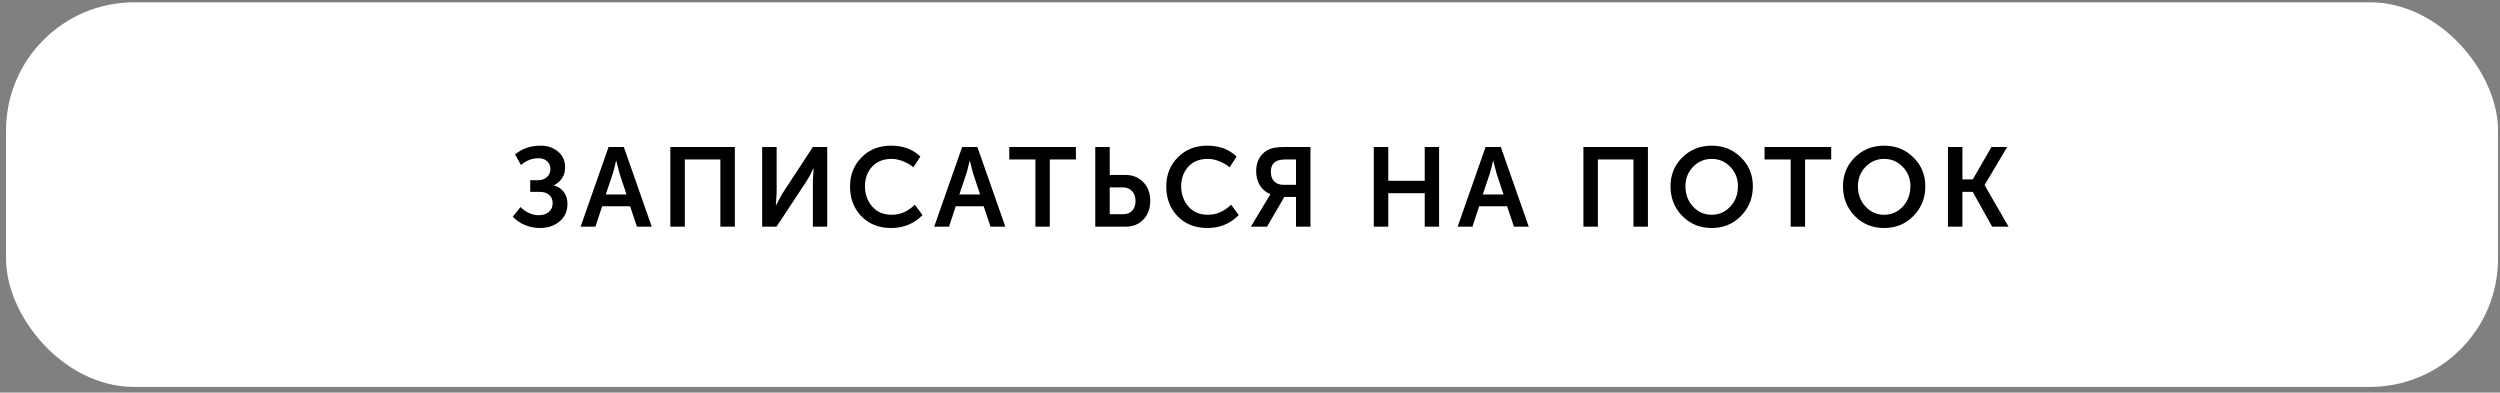
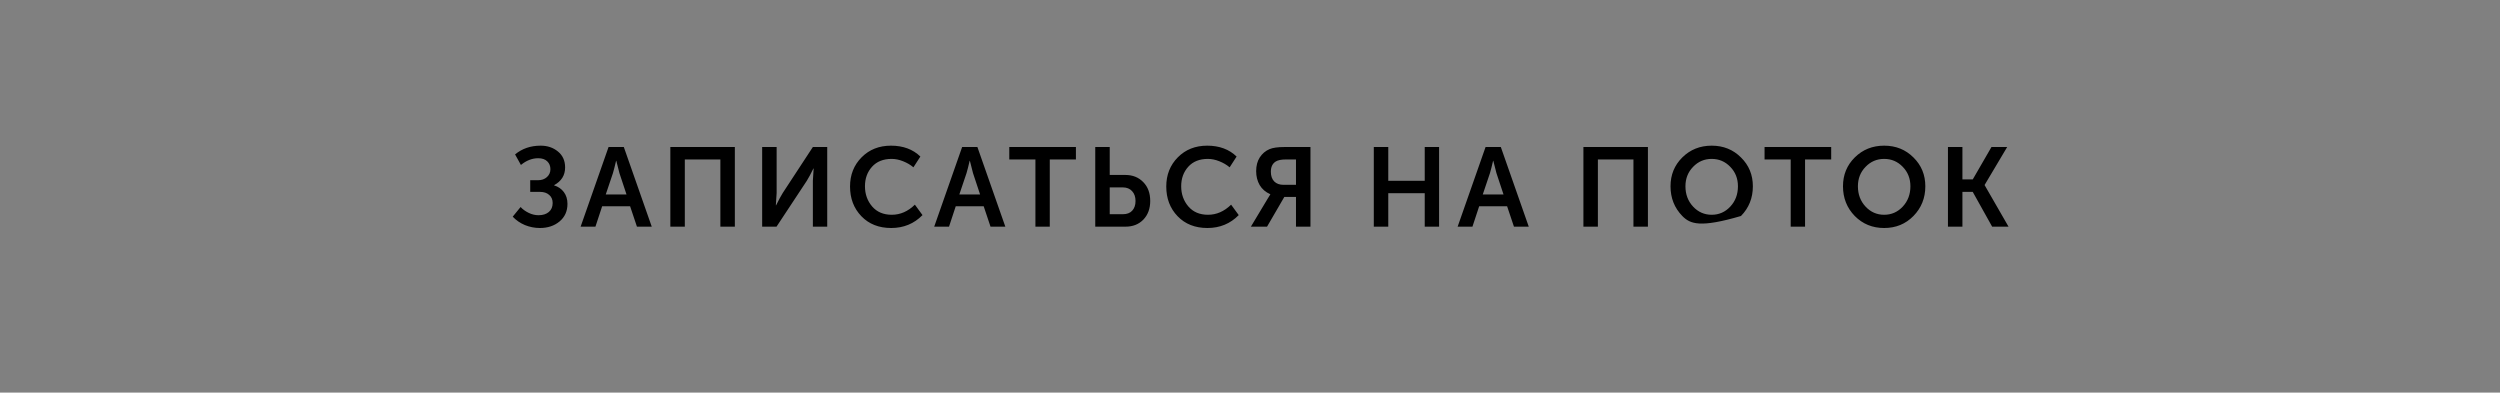
<svg xmlns="http://www.w3.org/2000/svg" width="312" height="49" viewBox="0 0 312 49" fill="none">
  <rect x="0" y="0" width="312" height="49" fill="#808080" stroke="none" />
-   <rect x="0.754" y="0.287" width="311" height="48" rx="16" fill="white" />
  <g clip-path="url(#clip0_30_1455)">
    <g clip-path="url(#clip1_30_1455)">
-       <path d="M63.988 27.041L64.968 25.837C65.238 26.126 65.574 26.369 65.976 26.565C66.377 26.761 66.788 26.859 67.208 26.859C67.749 26.859 68.178 26.724 68.496 26.453C68.813 26.182 68.972 25.809 68.972 25.333C68.972 24.904 68.827 24.568 68.538 24.325C68.258 24.073 67.875 23.947 67.39 23.947H66.172V22.491H67.152C67.6 22.491 67.968 22.36 68.258 22.099C68.547 21.838 68.692 21.511 68.692 21.119C68.692 20.718 68.561 20.391 68.3 20.139C68.038 19.878 67.66 19.747 67.166 19.747C66.41 19.747 65.691 20.027 65.01 20.587L64.282 19.271C65.159 18.543 66.223 18.179 67.474 18.179C68.323 18.179 69.042 18.422 69.63 18.907C70.227 19.392 70.526 20.055 70.526 20.895C70.526 21.875 70.068 22.612 69.154 23.107V23.135C69.667 23.294 70.073 23.574 70.372 23.975C70.67 24.376 70.82 24.866 70.82 25.445C70.82 26.36 70.488 27.092 69.826 27.643C69.172 28.184 68.356 28.455 67.376 28.455C66.741 28.455 66.12 28.334 65.514 28.091C64.916 27.839 64.408 27.489 63.988 27.041ZM72.462 28.287L75.948 18.347H77.852L81.338 28.287H79.49L78.636 25.739H75.15L74.31 28.287H72.462ZM75.598 24.269H78.188L77.306 21.609L76.914 20.069H76.886C76.736 20.722 76.606 21.236 76.494 21.609L75.598 24.269ZM83.659 28.287V18.347H91.709V28.287H89.903V19.901H85.465V28.287H83.659ZM95.118 28.287V18.347H96.924V24.087L96.826 25.627H96.854C97.171 24.983 97.451 24.465 97.694 24.073L101.446 18.347H103.238V28.287H101.446V22.561L101.544 21.021H101.516C101.208 21.656 100.933 22.169 100.69 22.561L96.91 28.287H95.118ZM106.085 23.275C106.085 21.819 106.566 20.606 107.527 19.635C108.488 18.664 109.711 18.179 111.195 18.179C112.707 18.179 113.93 18.632 114.863 19.537L113.995 20.881C113.631 20.573 113.202 20.321 112.707 20.125C112.222 19.929 111.746 19.831 111.279 19.831C110.234 19.831 109.417 20.158 108.829 20.811C108.241 21.464 107.947 22.276 107.947 23.247C107.947 24.227 108.246 25.067 108.843 25.767C109.44 26.458 110.257 26.803 111.293 26.803C112.357 26.803 113.318 26.383 114.177 25.543L115.129 26.845C114.074 27.918 112.772 28.455 111.223 28.455C109.683 28.455 108.442 27.965 107.499 26.985C106.556 26.005 106.085 24.768 106.085 23.275ZM116.589 28.287L120.075 18.347H121.979L125.465 28.287H123.617L122.763 25.739H119.277L118.437 28.287H116.589ZM119.725 24.269H122.315L121.433 21.609L121.041 20.069H121.013C120.863 20.722 120.733 21.236 120.621 21.609L119.725 24.269ZM129.22 28.287V19.901H125.958V18.347H134.274V19.901H131.012V28.287H129.22ZM136.688 28.287V18.347H138.494V21.833H140.44C141.355 21.833 142.102 22.132 142.68 22.729C143.259 23.317 143.548 24.101 143.548 25.081C143.548 26.033 143.264 26.808 142.694 27.405C142.125 27.993 141.383 28.287 140.468 28.287H136.688ZM138.494 26.733H140.146C140.641 26.733 141.024 26.588 141.294 26.299C141.574 26 141.714 25.594 141.714 25.081C141.714 24.568 141.57 24.157 141.28 23.849C141 23.541 140.613 23.387 140.118 23.387H138.494V26.733ZM145.55 23.275C145.55 21.819 146.031 20.606 146.992 19.635C147.953 18.664 149.176 18.179 150.66 18.179C152.172 18.179 153.395 18.632 154.328 19.537L153.46 20.881C153.096 20.573 152.667 20.321 152.172 20.125C151.687 19.929 151.211 19.831 150.744 19.831C149.699 19.831 148.882 20.158 148.294 20.811C147.706 21.464 147.412 22.276 147.412 23.247C147.412 24.227 147.711 25.067 148.308 25.767C148.905 26.458 149.722 26.803 150.758 26.803C151.822 26.803 152.783 26.383 153.642 25.543L154.594 26.845C153.539 27.918 152.237 28.455 150.688 28.455C149.148 28.455 147.907 27.965 146.964 26.985C146.021 26.005 145.55 24.768 145.55 23.275ZM156.111 28.287L158.211 24.787L158.533 24.269V24.241C157.945 23.98 157.502 23.597 157.203 23.093C156.914 22.589 156.769 22.01 156.769 21.357C156.769 20.685 156.918 20.116 157.217 19.649C157.525 19.173 157.931 18.828 158.435 18.613C158.846 18.436 159.476 18.347 160.325 18.347H163.545V28.287H161.739V24.577H160.283L158.127 28.287H156.111ZM160.171 23.065H161.739V19.901H160.465C159.905 19.901 159.49 19.985 159.219 20.153C158.808 20.405 158.603 20.83 158.603 21.427C158.603 21.95 158.743 22.356 159.023 22.645C159.303 22.925 159.686 23.065 160.171 23.065ZM171.45 28.287V18.347H173.256V22.561H177.806V18.347H179.598V28.287H177.806V24.115H173.256V28.287H171.45ZM181.913 28.287L185.399 18.347H187.303L190.789 28.287H188.941L188.087 25.739H184.601L183.761 28.287H181.913ZM185.049 24.269H187.639L186.757 21.609L186.365 20.069H186.337C186.187 20.722 186.057 21.236 185.945 21.609L185.049 24.269ZM197.61 28.287V18.347H205.66V28.287H203.854V19.901H199.416V28.287H197.61ZM208.481 23.247C208.481 21.819 208.971 20.62 209.951 19.649C210.941 18.669 212.163 18.179 213.619 18.179C215.075 18.179 216.293 18.669 217.273 19.649C218.263 20.62 218.757 21.819 218.757 23.247C218.757 24.712 218.263 25.949 217.273 26.957C216.293 27.956 215.075 28.455 213.619 28.455C212.163 28.455 210.941 27.956 209.951 26.957C208.971 25.949 208.481 24.712 208.481 23.247ZM210.343 23.247C210.343 24.255 210.661 25.1 211.295 25.781C211.93 26.462 212.705 26.803 213.619 26.803C214.534 26.803 215.309 26.462 215.943 25.781C216.578 25.1 216.895 24.255 216.895 23.247C216.895 22.286 216.578 21.478 215.943 20.825C215.309 20.162 214.534 19.831 213.619 19.831C212.705 19.831 211.93 20.162 211.295 20.825C210.661 21.478 210.343 22.286 210.343 23.247ZM223.479 28.287V19.901H220.217V18.347H228.533V19.901H225.271V28.287H223.479ZM230.005 23.247C230.005 21.819 230.495 20.62 231.475 19.649C232.464 18.669 233.687 18.179 235.143 18.179C236.599 18.179 237.817 18.669 238.797 19.649C239.786 20.62 240.281 21.819 240.281 23.247C240.281 24.712 239.786 25.949 238.797 26.957C237.817 27.956 236.599 28.455 235.143 28.455C233.687 28.455 232.464 27.956 231.475 26.957C230.495 25.949 230.005 24.712 230.005 23.247ZM231.867 23.247C231.867 24.255 232.184 25.1 232.819 25.781C233.453 26.462 234.228 26.803 235.143 26.803C236.057 26.803 236.832 26.462 237.467 25.781C238.101 25.1 238.419 24.255 238.419 23.247C238.419 22.286 238.101 21.478 237.467 20.825C236.832 20.162 236.057 19.831 235.143 19.831C234.228 19.831 233.453 20.162 232.819 20.825C232.184 21.478 231.867 22.286 231.867 23.247ZM243.104 28.287V18.347H244.91V22.393H246.198L248.536 18.347H250.496L247.682 23.079V23.107L250.664 28.287H248.62L246.198 23.947H244.91V28.287H243.104Z" fill="black" />
+       <path d="M63.988 27.041L64.968 25.837C65.238 26.126 65.574 26.369 65.976 26.565C66.377 26.761 66.788 26.859 67.208 26.859C67.749 26.859 68.178 26.724 68.496 26.453C68.813 26.182 68.972 25.809 68.972 25.333C68.972 24.904 68.827 24.568 68.538 24.325C68.258 24.073 67.875 23.947 67.39 23.947H66.172V22.491H67.152C67.6 22.491 67.968 22.36 68.258 22.099C68.547 21.838 68.692 21.511 68.692 21.119C68.692 20.718 68.561 20.391 68.3 20.139C68.038 19.878 67.66 19.747 67.166 19.747C66.41 19.747 65.691 20.027 65.01 20.587L64.282 19.271C65.159 18.543 66.223 18.179 67.474 18.179C68.323 18.179 69.042 18.422 69.63 18.907C70.227 19.392 70.526 20.055 70.526 20.895C70.526 21.875 70.068 22.612 69.154 23.107V23.135C69.667 23.294 70.073 23.574 70.372 23.975C70.67 24.376 70.82 24.866 70.82 25.445C70.82 26.36 70.488 27.092 69.826 27.643C69.172 28.184 68.356 28.455 67.376 28.455C66.741 28.455 66.12 28.334 65.514 28.091C64.916 27.839 64.408 27.489 63.988 27.041ZM72.462 28.287L75.948 18.347H77.852L81.338 28.287H79.49L78.636 25.739H75.15L74.31 28.287H72.462ZM75.598 24.269H78.188L77.306 21.609L76.914 20.069H76.886C76.736 20.722 76.606 21.236 76.494 21.609L75.598 24.269ZM83.659 28.287V18.347H91.709V28.287H89.903V19.901H85.465V28.287H83.659ZM95.118 28.287V18.347H96.924V24.087L96.826 25.627H96.854C97.171 24.983 97.451 24.465 97.694 24.073L101.446 18.347H103.238V28.287H101.446V22.561L101.544 21.021H101.516C101.208 21.656 100.933 22.169 100.69 22.561L96.91 28.287H95.118ZM106.085 23.275C106.085 21.819 106.566 20.606 107.527 19.635C108.488 18.664 109.711 18.179 111.195 18.179C112.707 18.179 113.93 18.632 114.863 19.537L113.995 20.881C113.631 20.573 113.202 20.321 112.707 20.125C112.222 19.929 111.746 19.831 111.279 19.831C110.234 19.831 109.417 20.158 108.829 20.811C108.241 21.464 107.947 22.276 107.947 23.247C107.947 24.227 108.246 25.067 108.843 25.767C109.44 26.458 110.257 26.803 111.293 26.803C112.357 26.803 113.318 26.383 114.177 25.543L115.129 26.845C114.074 27.918 112.772 28.455 111.223 28.455C109.683 28.455 108.442 27.965 107.499 26.985C106.556 26.005 106.085 24.768 106.085 23.275ZM116.589 28.287L120.075 18.347H121.979L125.465 28.287H123.617L122.763 25.739H119.277L118.437 28.287H116.589ZM119.725 24.269H122.315L121.433 21.609L121.041 20.069H121.013C120.863 20.722 120.733 21.236 120.621 21.609L119.725 24.269ZM129.22 28.287V19.901H125.958V18.347H134.274V19.901H131.012V28.287H129.22ZM136.688 28.287V18.347H138.494V21.833H140.44C141.355 21.833 142.102 22.132 142.68 22.729C143.259 23.317 143.548 24.101 143.548 25.081C143.548 26.033 143.264 26.808 142.694 27.405C142.125 27.993 141.383 28.287 140.468 28.287H136.688ZM138.494 26.733H140.146C140.641 26.733 141.024 26.588 141.294 26.299C141.574 26 141.714 25.594 141.714 25.081C141.714 24.568 141.57 24.157 141.28 23.849C141 23.541 140.613 23.387 140.118 23.387H138.494V26.733ZM145.55 23.275C145.55 21.819 146.031 20.606 146.992 19.635C147.953 18.664 149.176 18.179 150.66 18.179C152.172 18.179 153.395 18.632 154.328 19.537L153.46 20.881C153.096 20.573 152.667 20.321 152.172 20.125C151.687 19.929 151.211 19.831 150.744 19.831C149.699 19.831 148.882 20.158 148.294 20.811C147.706 21.464 147.412 22.276 147.412 23.247C147.412 24.227 147.711 25.067 148.308 25.767C148.905 26.458 149.722 26.803 150.758 26.803C151.822 26.803 152.783 26.383 153.642 25.543L154.594 26.845C153.539 27.918 152.237 28.455 150.688 28.455C149.148 28.455 147.907 27.965 146.964 26.985C146.021 26.005 145.55 24.768 145.55 23.275ZM156.111 28.287L158.211 24.787L158.533 24.269V24.241C157.945 23.98 157.502 23.597 157.203 23.093C156.914 22.589 156.769 22.01 156.769 21.357C156.769 20.685 156.918 20.116 157.217 19.649C157.525 19.173 157.931 18.828 158.435 18.613C158.846 18.436 159.476 18.347 160.325 18.347H163.545V28.287H161.739V24.577H160.283L158.127 28.287H156.111ZM160.171 23.065H161.739V19.901H160.465C159.905 19.901 159.49 19.985 159.219 20.153C158.808 20.405 158.603 20.83 158.603 21.427C158.603 21.95 158.743 22.356 159.023 22.645C159.303 22.925 159.686 23.065 160.171 23.065ZM171.45 28.287V18.347H173.256V22.561H177.806V18.347H179.598V28.287H177.806V24.115H173.256V28.287H171.45ZM181.913 28.287L185.399 18.347H187.303L190.789 28.287H188.941L188.087 25.739H184.601L183.761 28.287H181.913ZM185.049 24.269H187.639L186.757 21.609L186.365 20.069H186.337C186.187 20.722 186.057 21.236 185.945 21.609L185.049 24.269ZM197.61 28.287V18.347H205.66V28.287H203.854V19.901H199.416V28.287H197.61ZM208.481 23.247C208.481 21.819 208.971 20.62 209.951 19.649C210.941 18.669 212.163 18.179 213.619 18.179C215.075 18.179 216.293 18.669 217.273 19.649C218.263 20.62 218.757 21.819 218.757 23.247C218.757 24.712 218.263 25.949 217.273 26.957C212.163 28.455 210.941 27.956 209.951 26.957C208.971 25.949 208.481 24.712 208.481 23.247ZM210.343 23.247C210.343 24.255 210.661 25.1 211.295 25.781C211.93 26.462 212.705 26.803 213.619 26.803C214.534 26.803 215.309 26.462 215.943 25.781C216.578 25.1 216.895 24.255 216.895 23.247C216.895 22.286 216.578 21.478 215.943 20.825C215.309 20.162 214.534 19.831 213.619 19.831C212.705 19.831 211.93 20.162 211.295 20.825C210.661 21.478 210.343 22.286 210.343 23.247ZM223.479 28.287V19.901H220.217V18.347H228.533V19.901H225.271V28.287H223.479ZM230.005 23.247C230.005 21.819 230.495 20.62 231.475 19.649C232.464 18.669 233.687 18.179 235.143 18.179C236.599 18.179 237.817 18.669 238.797 19.649C239.786 20.62 240.281 21.819 240.281 23.247C240.281 24.712 239.786 25.949 238.797 26.957C237.817 27.956 236.599 28.455 235.143 28.455C233.687 28.455 232.464 27.956 231.475 26.957C230.495 25.949 230.005 24.712 230.005 23.247ZM231.867 23.247C231.867 24.255 232.184 25.1 232.819 25.781C233.453 26.462 234.228 26.803 235.143 26.803C236.057 26.803 236.832 26.462 237.467 25.781C238.101 25.1 238.419 24.255 238.419 23.247C238.419 22.286 238.101 21.478 237.467 20.825C236.832 20.162 236.057 19.831 235.143 19.831C234.228 19.831 233.453 20.162 232.819 20.825C232.184 21.478 231.867 22.286 231.867 23.247ZM243.104 28.287V18.347H244.91V22.393H246.198L248.536 18.347H250.496L247.682 23.079V23.107L250.664 28.287H248.62L246.198 23.947H244.91V28.287H243.104Z" fill="black" />
    </g>
  </g>
  <defs>
    <clipPath id="clip0_30_1455">
      <rect width="188" height="20" fill="white" transform="translate(63.254 14.287)" />
    </clipPath>
    <clipPath id="clip1_30_1455">
      <rect width="188" height="20" fill="white" transform="translate(63.254 14.287)" />
    </clipPath>
  </defs>
</svg>